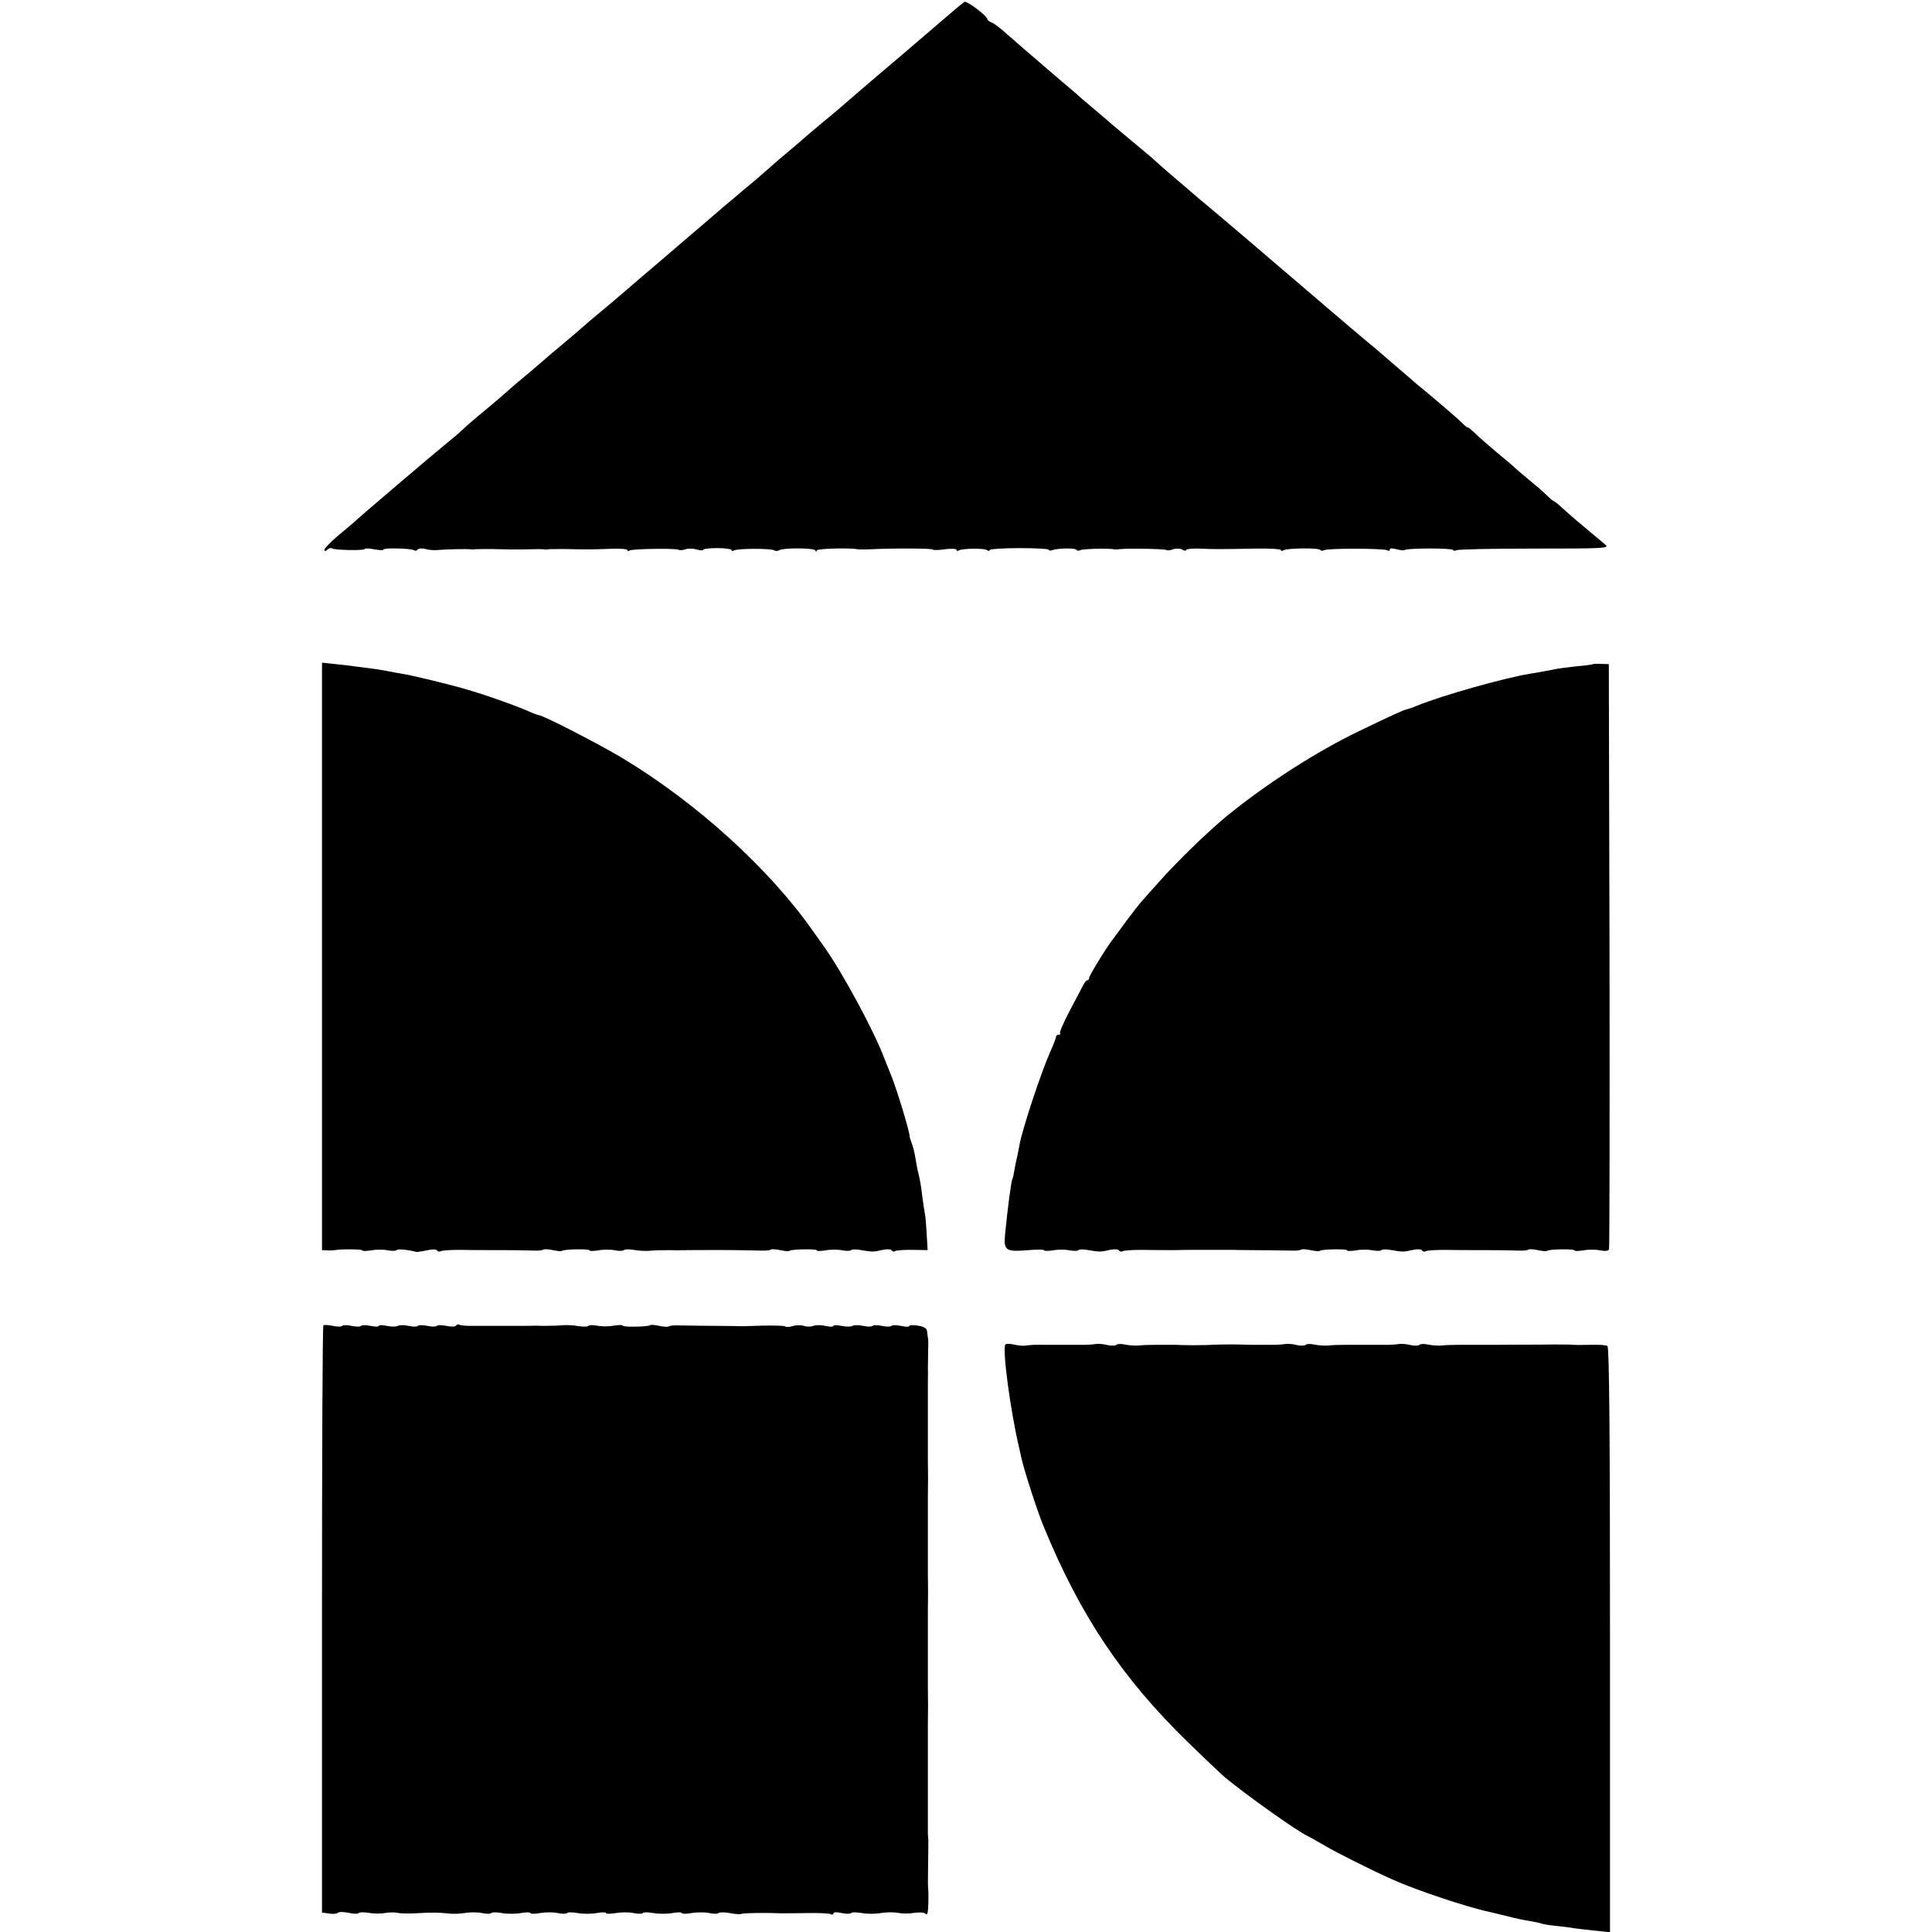
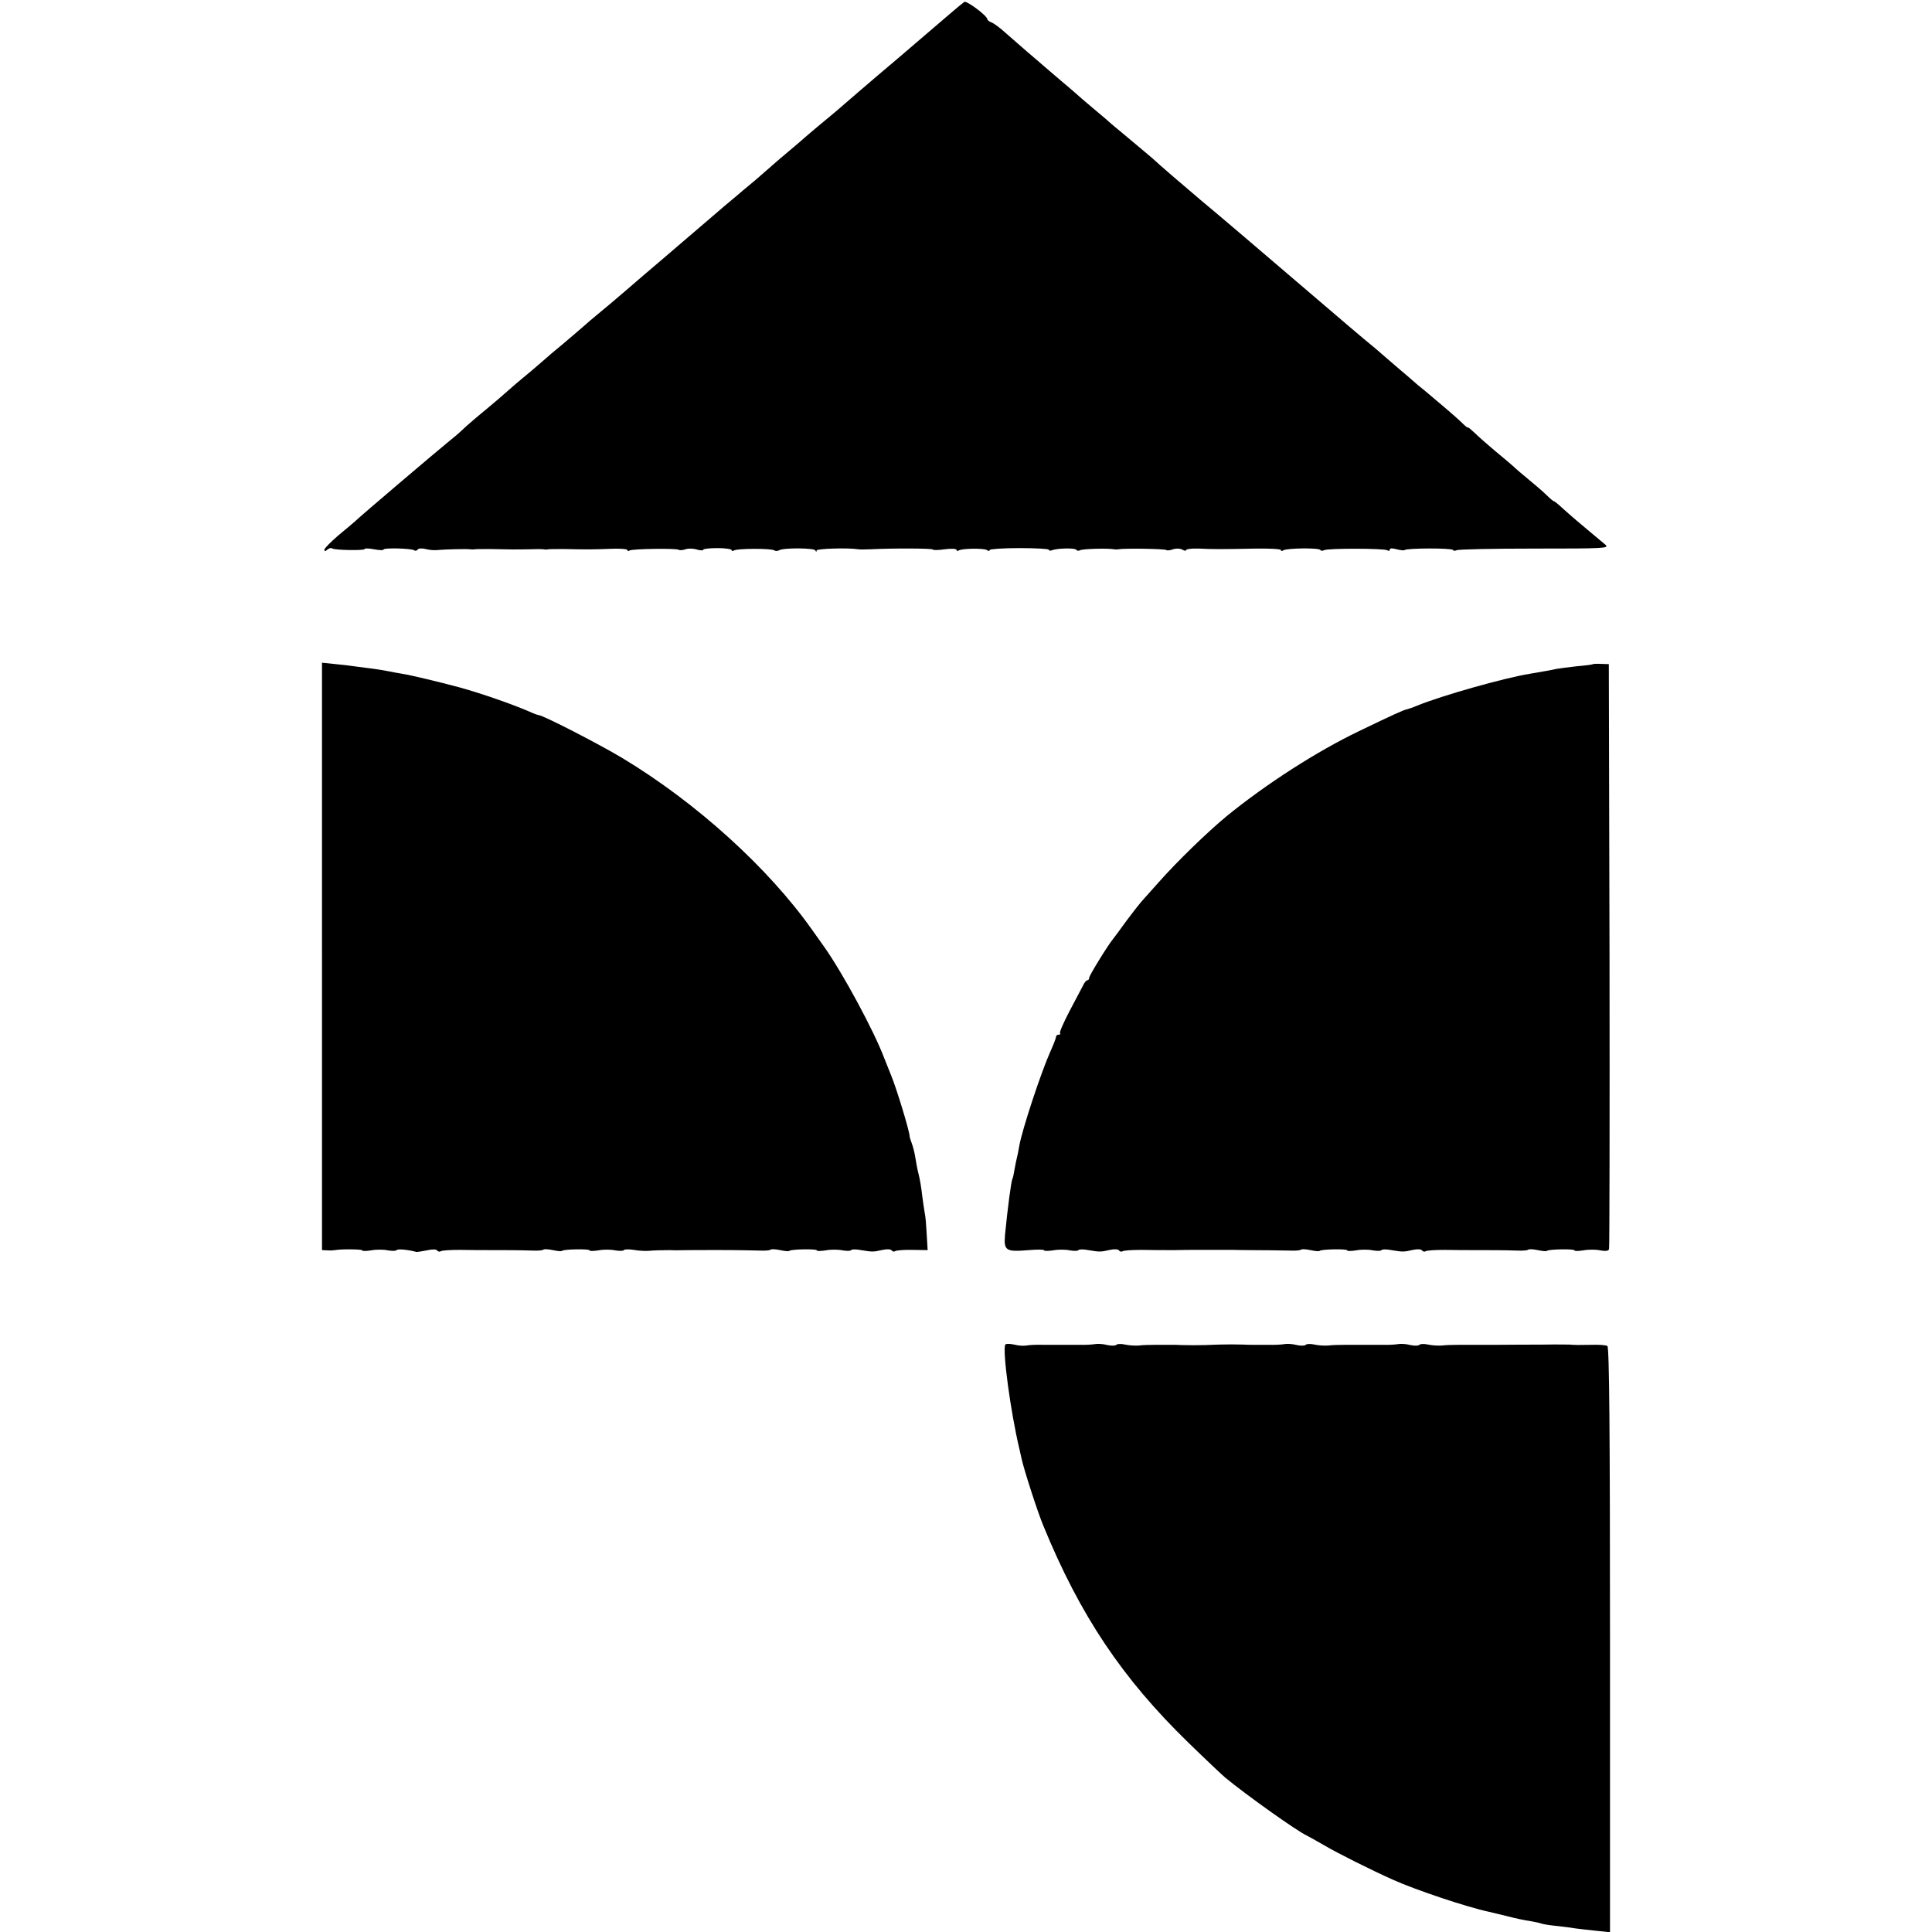
<svg xmlns="http://www.w3.org/2000/svg" version="1.0" width="816pt" height="816pt" viewBox="0 0 816 816" preserveAspectRatio="xMidYMid meet">
  <g transform="translate(0,816) scale(0.1,-0.1)" fill="#000000" stroke="none">
    <path d="M4073 8152 c-6 -4 -35 -28 -64 -53 -30 -26 -124 -106 -209 -179 -134 -113 -219 -187 -263 -225 -7 -6 -39 -33 -72 -60 -33 -28 -62 -52 -65 -55 -3 -3 -34 -30 -70 -60 -36 -30 -67 -57 -70 -60 -3 -3 -34 -30 -70 -61 -36 -30 -76 -63 -88 -74 -13 -11 -32 -27 -42 -35 -9 -8 -42 -36 -71 -61 -30 -26 -108 -92 -174 -149 -66 -56 -144 -123 -174 -149 -55 -47 -76 -65 -121 -102 -14 -11 -39 -33 -55 -47 -17 -15 -57 -49 -90 -77 -33 -27 -65 -54 -71 -60 -6 -5 -32 -28 -58 -50 -27 -22 -56 -47 -66 -55 -9 -8 -41 -36 -71 -62 -30 -25 -74 -63 -99 -83 -25 -21 -52 -45 -61 -54 -9 -9 -36 -32 -60 -51 -49 -40 -358 -302 -393 -335 -6 -5 -37 -32 -69 -58 -31 -27 -57 -53 -57 -59 0 -7 5 -7 13 1 8 6 16 8 19 5 8 -8 138 -10 138 -3 0 4 18 3 40 -1 22 -4 40 -5 40 -1 0 8 116 5 129 -3 5 -4 12 -2 15 3 4 5 19 6 34 2 15 -4 38 -6 52 -4 32 3 122 5 135 3 6 -1 15 -1 20 0 6 1 36 1 68 1 79 -2 105 -2 162 -1 28 1 55 1 60 0 6 -1 14 -2 20 0 5 1 37 1 70 1 96 -2 116 -2 193 1 39 2 72 -1 72 -5 0 -5 4 -6 9 -2 12 7 195 10 207 3 5 -3 18 -2 29 2 11 4 32 4 48 -1 15 -4 27 -5 27 -1 0 4 27 7 60 7 33 0 60 -4 60 -8 0 -5 4 -5 10 -2 14 9 155 9 169 1 6 -4 16 -4 22 0 18 11 149 10 153 -1 3 -7 5 -7 5 0 1 8 134 12 176 5 6 -1 28 -1 50 0 98 5 265 4 265 -1 0 -3 23 -3 50 1 28 4 50 2 50 -2 0 -5 4 -7 9 -3 15 9 105 10 119 2 6 -5 12 -5 12 0 0 4 56 8 125 8 69 0 125 -3 125 -7 0 -4 6 -5 13 -2 24 9 98 10 103 2 3 -5 10 -5 16 -2 9 6 119 9 143 4 6 -1 15 -1 20 0 23 5 196 2 201 -3 3 -3 16 -2 28 3 13 4 29 4 39 -1 9 -6 17 -6 17 -2 0 4 24 7 53 6 61 -3 94 -3 240 0 59 1 107 -2 107 -6 0 -5 5 -5 11 -1 16 9 150 11 156 1 2 -4 9 -4 15 -1 15 9 253 8 267 0 6 -4 11 -3 11 3 0 6 11 6 29 1 16 -4 32 -6 34 -3 9 8 198 9 204 0 2 -4 9 -4 15 -1 6 4 154 7 329 7 293 0 317 1 300 16 -11 9 -38 32 -61 51 -23 19 -51 43 -63 53 -12 10 -38 33 -57 50 -19 18 -36 31 -37 30 -1 -1 -15 10 -30 25 -15 15 -50 45 -77 67 -27 22 -56 47 -65 56 -9 8 -43 37 -76 64 -33 28 -72 62 -87 77 -16 15 -28 25 -28 22 0 -2 -10 5 -23 18 -13 13 -46 42 -73 65 -27 23 -59 50 -71 60 -12 10 -32 27 -45 37 -12 11 -54 47 -93 80 -38 33 -78 67 -88 76 -10 8 -28 23 -40 33 -12 10 -44 37 -71 60 -39 33 -254 217 -446 381 -46 39 -154 131 -180 152 -64 54 -186 159 -190 164 -4 5 -73 62 -148 125 -14 11 -30 25 -36 30 -6 6 -40 35 -76 65 -36 30 -67 57 -70 60 -3 3 -34 30 -70 60 -35 30 -70 60 -76 65 -6 6 -35 30 -64 55 -29 25 -71 62 -94 82 -23 21 -49 40 -58 43 -10 4 -18 10 -18 14 0 14 -87 79 -97 73z" />
    <path d="M1360 4120 l0 -1240 23 -1 c12 -1 27 0 32 1 25 5 115 4 115 -1 0 -4 17 -3 38 0 20 4 52 4 70 0 18 -3 34 -3 37 1 4 6 49 2 85 -8 3 0 22 3 43 7 22 5 39 5 43 0 3 -5 10 -7 15 -4 5 4 42 6 81 6 40 -1 100 -1 133 -1 62 0 114 0 177 -2 21 -1 40 1 43 4 3 3 21 2 40 -2 19 -4 36 -6 39 -3 7 7 116 9 116 2 0 -4 17 -3 38 0 20 4 52 4 70 0 18 -3 34 -3 37 1 2 4 22 4 42 1 21 -4 49 -5 63 -4 23 2 53 3 90 3 8 -1 44 -1 80 0 168 1 214 0 302 -2 21 -1 40 1 43 4 3 3 21 2 40 -2 19 -4 36 -6 39 -3 7 7 116 9 116 2 0 -4 17 -3 38 0 20 4 52 4 70 0 18 -3 34 -3 37 1 2 4 22 4 42 0 48 -8 51 -8 91 1 17 4 35 3 38 -2 3 -5 10 -7 15 -3 6 3 39 6 74 5 l63 -1 -4 68 c-2 37 -5 76 -8 87 -2 11 -7 45 -11 75 -3 30 -10 71 -15 90 -5 19 -11 51 -14 71 -3 20 -10 47 -15 60 -5 13 -9 26 -9 29 0 22 -56 204 -77 255 -7 17 -20 50 -30 75 -43 115 -176 361 -254 471 -17 24 -39 55 -49 69 -186 264 -491 540 -803 728 -100 60 -337 182 -355 182 -3 0 -20 6 -37 14 -77 33 -200 76 -297 103 -94 25 -203 51 -240 57 -19 3 -46 8 -60 11 -14 3 -41 7 -60 10 -19 2 -51 7 -70 9 -19 3 -61 8 -92 11 l-58 6 0 -1241z" />
    <path d="M6728 5355 c-2 -2 -32 -6 -68 -9 -36 -4 -74 -9 -85 -11 -22 -5 -62 -12 -115 -21 -105 -17 -372 -92 -476 -135 -16 -7 -35 -13 -42 -15 -13 -2 -59 -23 -202 -92 -177 -85 -388 -220 -559 -359 -82 -68 -208 -190 -286 -278 -33 -37 -67 -75 -75 -84 -8 -9 -36 -45 -63 -81 -26 -36 -51 -70 -56 -76 -23 -28 -101 -155 -101 -164 0 -6 -3 -10 -7 -10 -5 0 -13 -10 -19 -23 -6 -12 -32 -61 -57 -108 -25 -48 -43 -89 -40 -93 4 -3 1 -6 -5 -6 -7 0 -12 -4 -12 -10 0 -5 -11 -33 -24 -62 -39 -87 -120 -332 -131 -398 -3 -19 -8 -42 -10 -50 -2 -8 -7 -30 -10 -49 -3 -19 -7 -37 -9 -40 -5 -9 -20 -122 -31 -234 -6 -70 2 -75 100 -67 36 3 65 3 65 -1 0 -3 17 -3 38 0 20 4 52 4 70 0 18 -3 34 -3 37 1 2 4 22 4 42 0 48 -8 51 -8 91 1 17 4 35 3 38 -2 3 -5 10 -7 15 -4 5 4 42 6 81 6 40 -1 102 -1 138 -1 36 1 72 1 80 1 8 0 47 0 85 0 39 0 76 0 83 0 6 0 38 -1 70 -1 61 0 114 -1 174 -2 21 -1 40 1 43 4 3 3 21 2 40 -2 19 -4 36 -6 39 -3 7 7 116 9 116 2 0 -4 17 -3 38 0 20 4 52 4 70 0 18 -3 34 -3 37 1 2 4 22 4 42 0 48 -8 51 -8 91 1 17 4 35 3 38 -2 3 -5 10 -7 15 -4 5 4 42 6 81 6 40 -1 100 -1 133 -1 62 0 114 0 177 -2 21 -1 40 1 43 4 3 3 21 2 40 -2 19 -4 36 -6 39 -3 7 7 116 9 116 2 0 -4 17 -3 38 0 20 4 52 4 70 0 22 -4 35 -3 38 5 2 6 3 565 2 1241 l-3 1230 -32 1 c-18 1 -34 0 -35 -1z" />
-     <path d="M1366 2562 c-4 -3 -6 -562 -6 -1243 l0 -1237 30 -4 c16 -3 33 -1 37 3 5 5 25 4 46 0 20 -5 39 -5 42 -1 2 4 22 4 42 1 21 -4 52 -4 68 -1 17 3 40 4 53 1 13 -3 56 -4 96 -1 41 3 90 2 110 -1 21 -3 55 -3 77 1 22 4 56 4 75 0 19 -4 36 -4 39 0 2 4 23 4 45 0 22 -4 58 -4 80 0 22 4 40 4 40 0 0 -4 18 -4 41 0 22 4 56 4 75 0 19 -4 36 -4 39 0 2 4 23 4 45 0 22 -4 58 -4 80 0 22 4 40 4 40 0 0 -4 18 -4 41 0 22 4 56 4 75 0 19 -4 36 -4 39 0 2 4 23 4 45 0 22 -4 58 -4 80 0 22 4 40 4 40 0 0 -4 18 -4 41 0 22 4 56 4 75 0 19 -4 36 -4 39 0 2 4 24 4 47 0 24 -5 46 -6 51 -3 6 3 102 5 167 2 8 0 56 0 107 1 51 1 97 -1 102 -5 6 -3 11 -2 11 3 0 6 14 7 35 2 19 -4 37 -4 40 0 2 4 23 4 45 0 22 -4 58 -4 80 0 22 4 55 4 73 1 17 -4 49 -4 69 0 22 3 41 2 47 -4 8 -8 11 5 12 44 1 29 0 59 -1 64 -1 6 -1 50 0 100 1 50 1 96 1 103 -1 6 -1 18 -2 25 0 10 0 146 0 225 0 109 0 146 0 170 0 15 0 47 0 72 1 70 1 80 0 155 0 39 0 78 0 88 0 28 0 135 0 165 0 15 0 47 0 72 1 70 1 80 0 155 0 39 0 78 0 88 0 28 0 135 0 165 0 15 0 47 0 72 1 70 1 80 0 155 0 39 0 78 0 88 0 28 0 135 0 165 0 15 0 47 0 72 0 25 1 52 0 60 0 8 1 38 1 65 1 28 1 55 0 60 -1 6 -3 19 -4 30 -1 15 -11 21 -38 26 -21 3 -38 3 -38 -2 0 -4 -16 -3 -35 1 -19 4 -37 4 -40 0 -3 -4 -21 -4 -40 0 -19 4 -37 4 -40 0 -3 -4 -20 -4 -39 0 -19 4 -39 4 -46 0 -7 -4 -27 -4 -46 0 -19 4 -34 4 -34 0 0 -4 -15 -5 -33 0 -18 4 -42 4 -52 0 -11 -4 -29 -4 -40 0 -11 4 -32 4 -47 -1 -14 -4 -29 -5 -32 -1 -4 3 -48 4 -99 3 -50 -2 -98 -3 -104 -2 -7 0 -39 1 -70 1 -62 0 -115 1 -175 2 -21 1 -40 -1 -43 -4 -3 -3 -21 -2 -40 2 -19 4 -36 6 -39 3 -7 -7 -116 -9 -116 -2 0 4 -17 3 -37 0 -21 -4 -53 -4 -71 0 -18 3 -34 3 -37 -1 -2 -4 -22 -4 -42 -1 -21 4 -49 5 -63 4 -23 -2 -53 -3 -90 -3 -8 1 -44 1 -80 0 -80 0 -173 0 -223 0 -22 0 -43 2 -47 5 -5 3 -11 1 -14 -4 -3 -5 -21 -5 -41 -1 -19 4 -37 4 -40 0 -3 -4 -21 -4 -40 0 -19 4 -37 4 -40 0 -3 -4 -20 -4 -39 0 -19 4 -39 4 -46 0 -7 -4 -27 -4 -46 0 -19 4 -34 4 -34 0 0 -4 -16 -4 -35 0 -19 4 -37 4 -40 0 -3 -4 -21 -4 -40 0 -19 4 -37 4 -40 0 -3 -4 -20 -4 -39 0 -19 4 -37 5 -40 2z" />
    <path d="M4246 2481 c-13 -22 22 -284 60 -443 2 -10 6 -28 9 -40 10 -46 68 -226 92 -283 155 -378 333 -644 613 -916 74 -72 144 -138 155 -147 87 -72 303 -226 345 -245 8 -4 42 -23 75 -42 56 -33 198 -104 290 -145 96 -43 311 -115 405 -135 8 -2 42 -10 75 -18 33 -9 77 -18 99 -21 21 -4 41 -8 45 -10 3 -2 31 -7 61 -10 30 -3 69 -8 85 -11 17 -2 56 -7 88 -10 l57 -6 0 1235 c0 867 -3 1237 -11 1241 -6 4 -36 6 -67 5 -54 -1 -66 -1 -94 1 -7 0 -53 1 -103 0 -123 0 -147 -1 -205 -1 -27 0 -57 0 -65 0 -8 0 -22 0 -30 0 -8 0 -36 0 -62 0 -27 0 -59 -1 -73 -3 -14 -1 -40 0 -58 4 -17 4 -34 3 -37 -1 -3 -4 -20 -5 -38 -1 -18 5 -41 6 -52 4 -11 -2 -41 -4 -67 -3 -27 0 -55 0 -63 0 -8 0 -22 0 -30 0 -8 0 -36 0 -62 0 -27 0 -59 -1 -73 -3 -14 -1 -40 0 -58 4 -17 4 -34 3 -37 -1 -3 -4 -20 -5 -38 -1 -18 5 -41 6 -52 4 -11 -2 -41 -4 -67 -3 -27 0 -56 0 -65 0 -10 0 -29 0 -43 1 -31 1 -66 1 -102 0 -16 -1 -40 -1 -55 -2 -37 -1 -72 -1 -103 0 -14 1 -33 1 -42 1 -10 0 -39 0 -65 0 -27 0 -59 -1 -73 -3 -14 -1 -40 0 -58 4 -17 4 -34 3 -37 -1 -3 -4 -20 -5 -38 -1 -18 5 -41 6 -52 4 -11 -2 -41 -4 -67 -3 -27 0 -55 0 -63 0 -8 0 -22 0 -30 0 -8 0 -36 0 -62 0 -27 1 -57 -1 -68 -3 -11 -2 -34 -1 -52 4 -18 4 -35 4 -37 0z" />
  </g>
</svg>